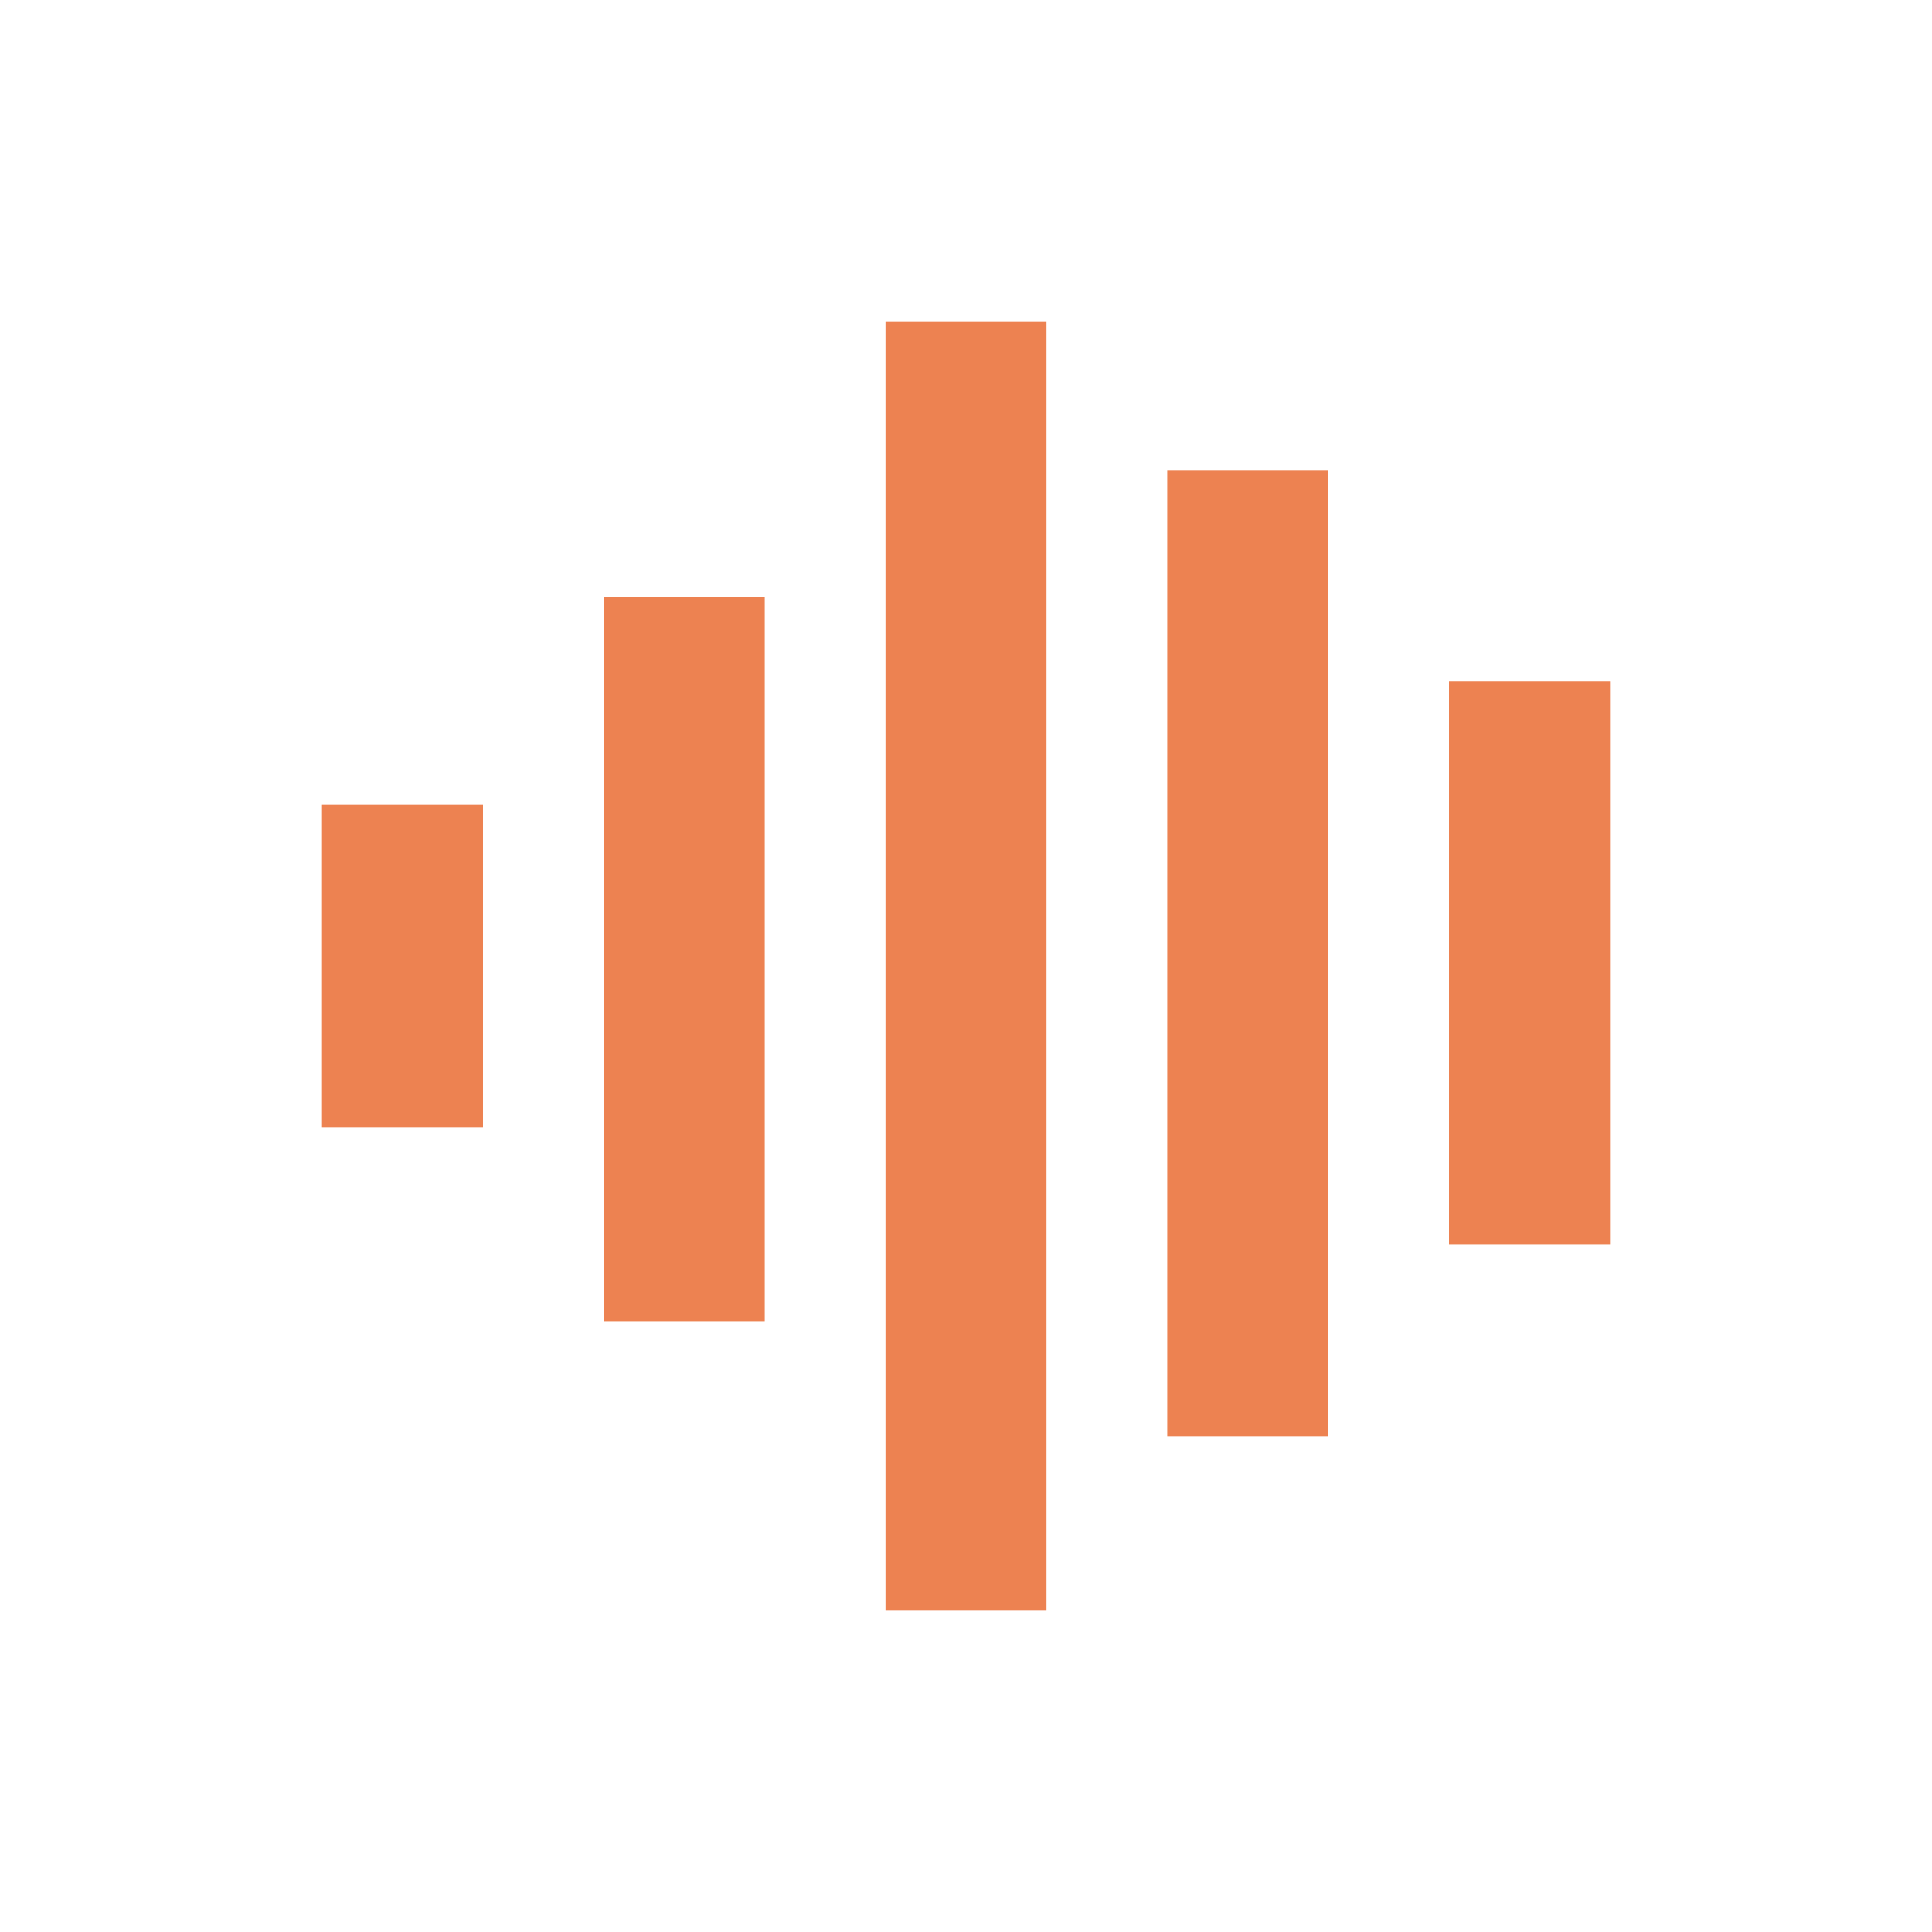
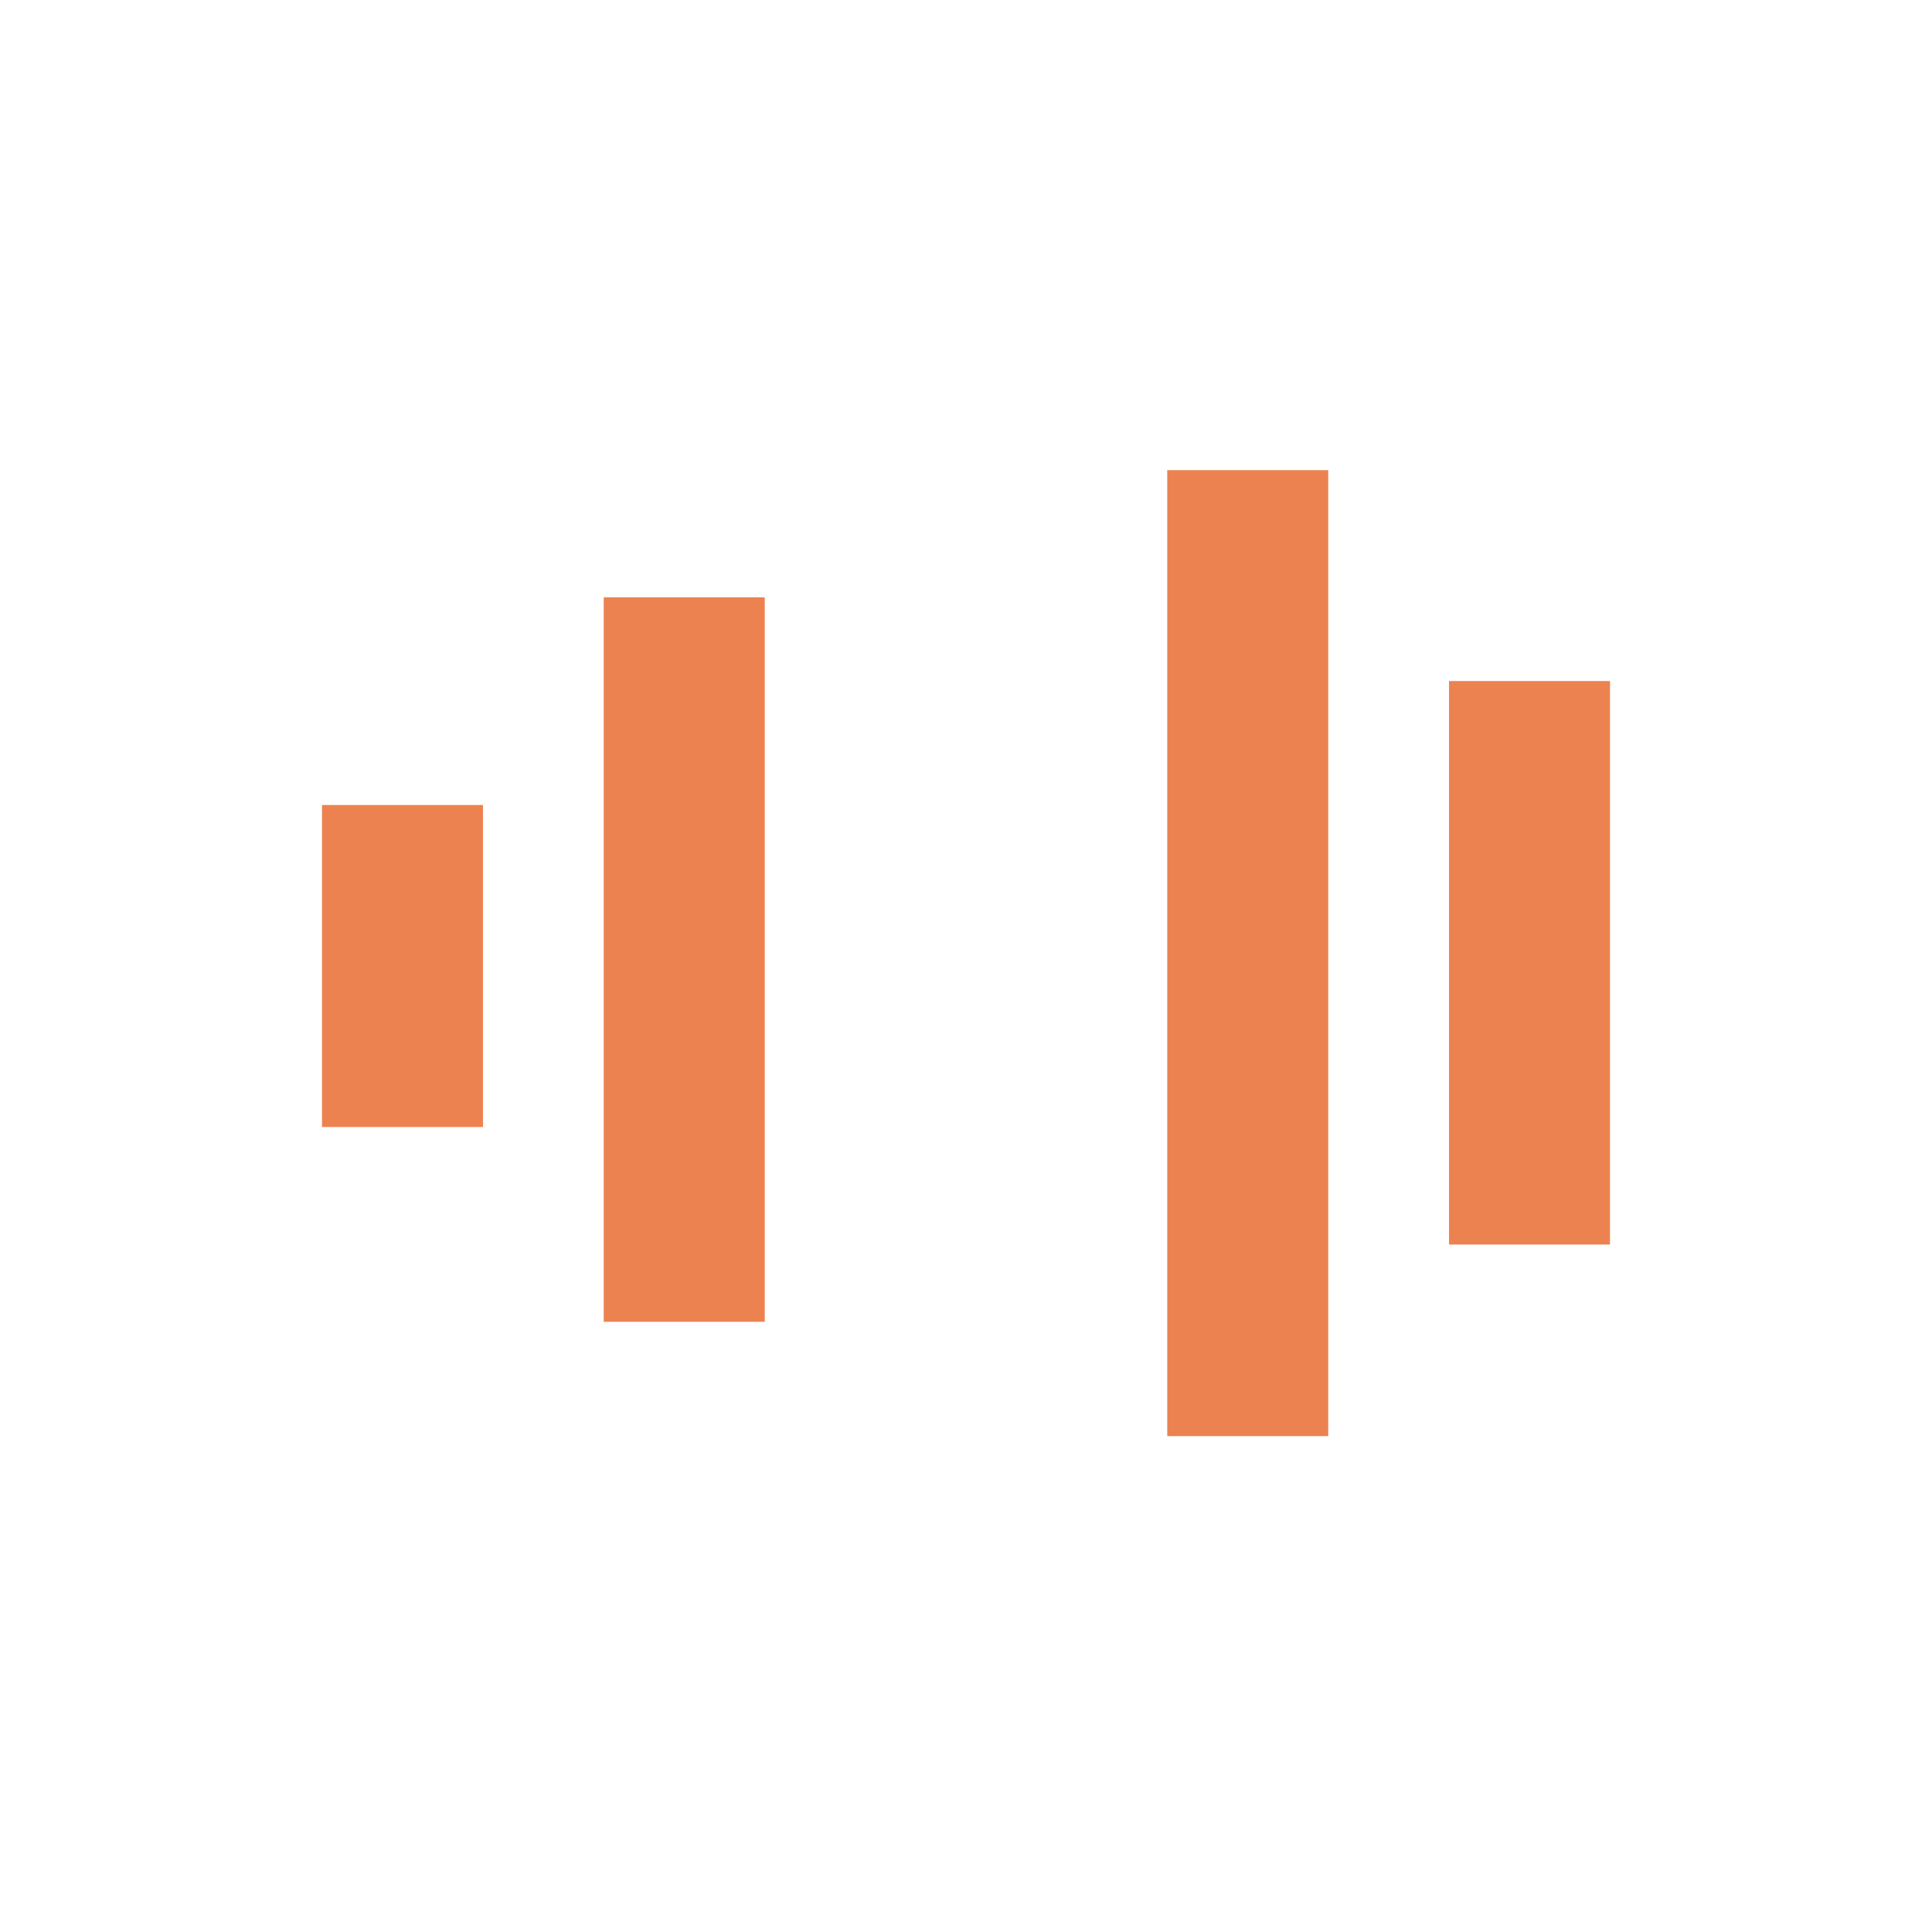
<svg xmlns="http://www.w3.org/2000/svg" width="48" height="48" viewBox="0 0 48 48" fill="none">
-   <path d="M26 40H22V8H26V40ZM33 35.68H29V11.68H33V35.68ZM8 28H12V20H8V28ZM15 32.84H19V14.84H15V32.84ZM36 30.92H40V16.92H36V30.92Z" fill="#ED8251" />
+   <path d="M26 40H22H26V40ZM33 35.68H29V11.68H33V35.68ZM8 28H12V20H8V28ZM15 32.84H19V14.84H15V32.84ZM36 30.92H40V16.92H36V30.92Z" fill="#ED8251" />
</svg>